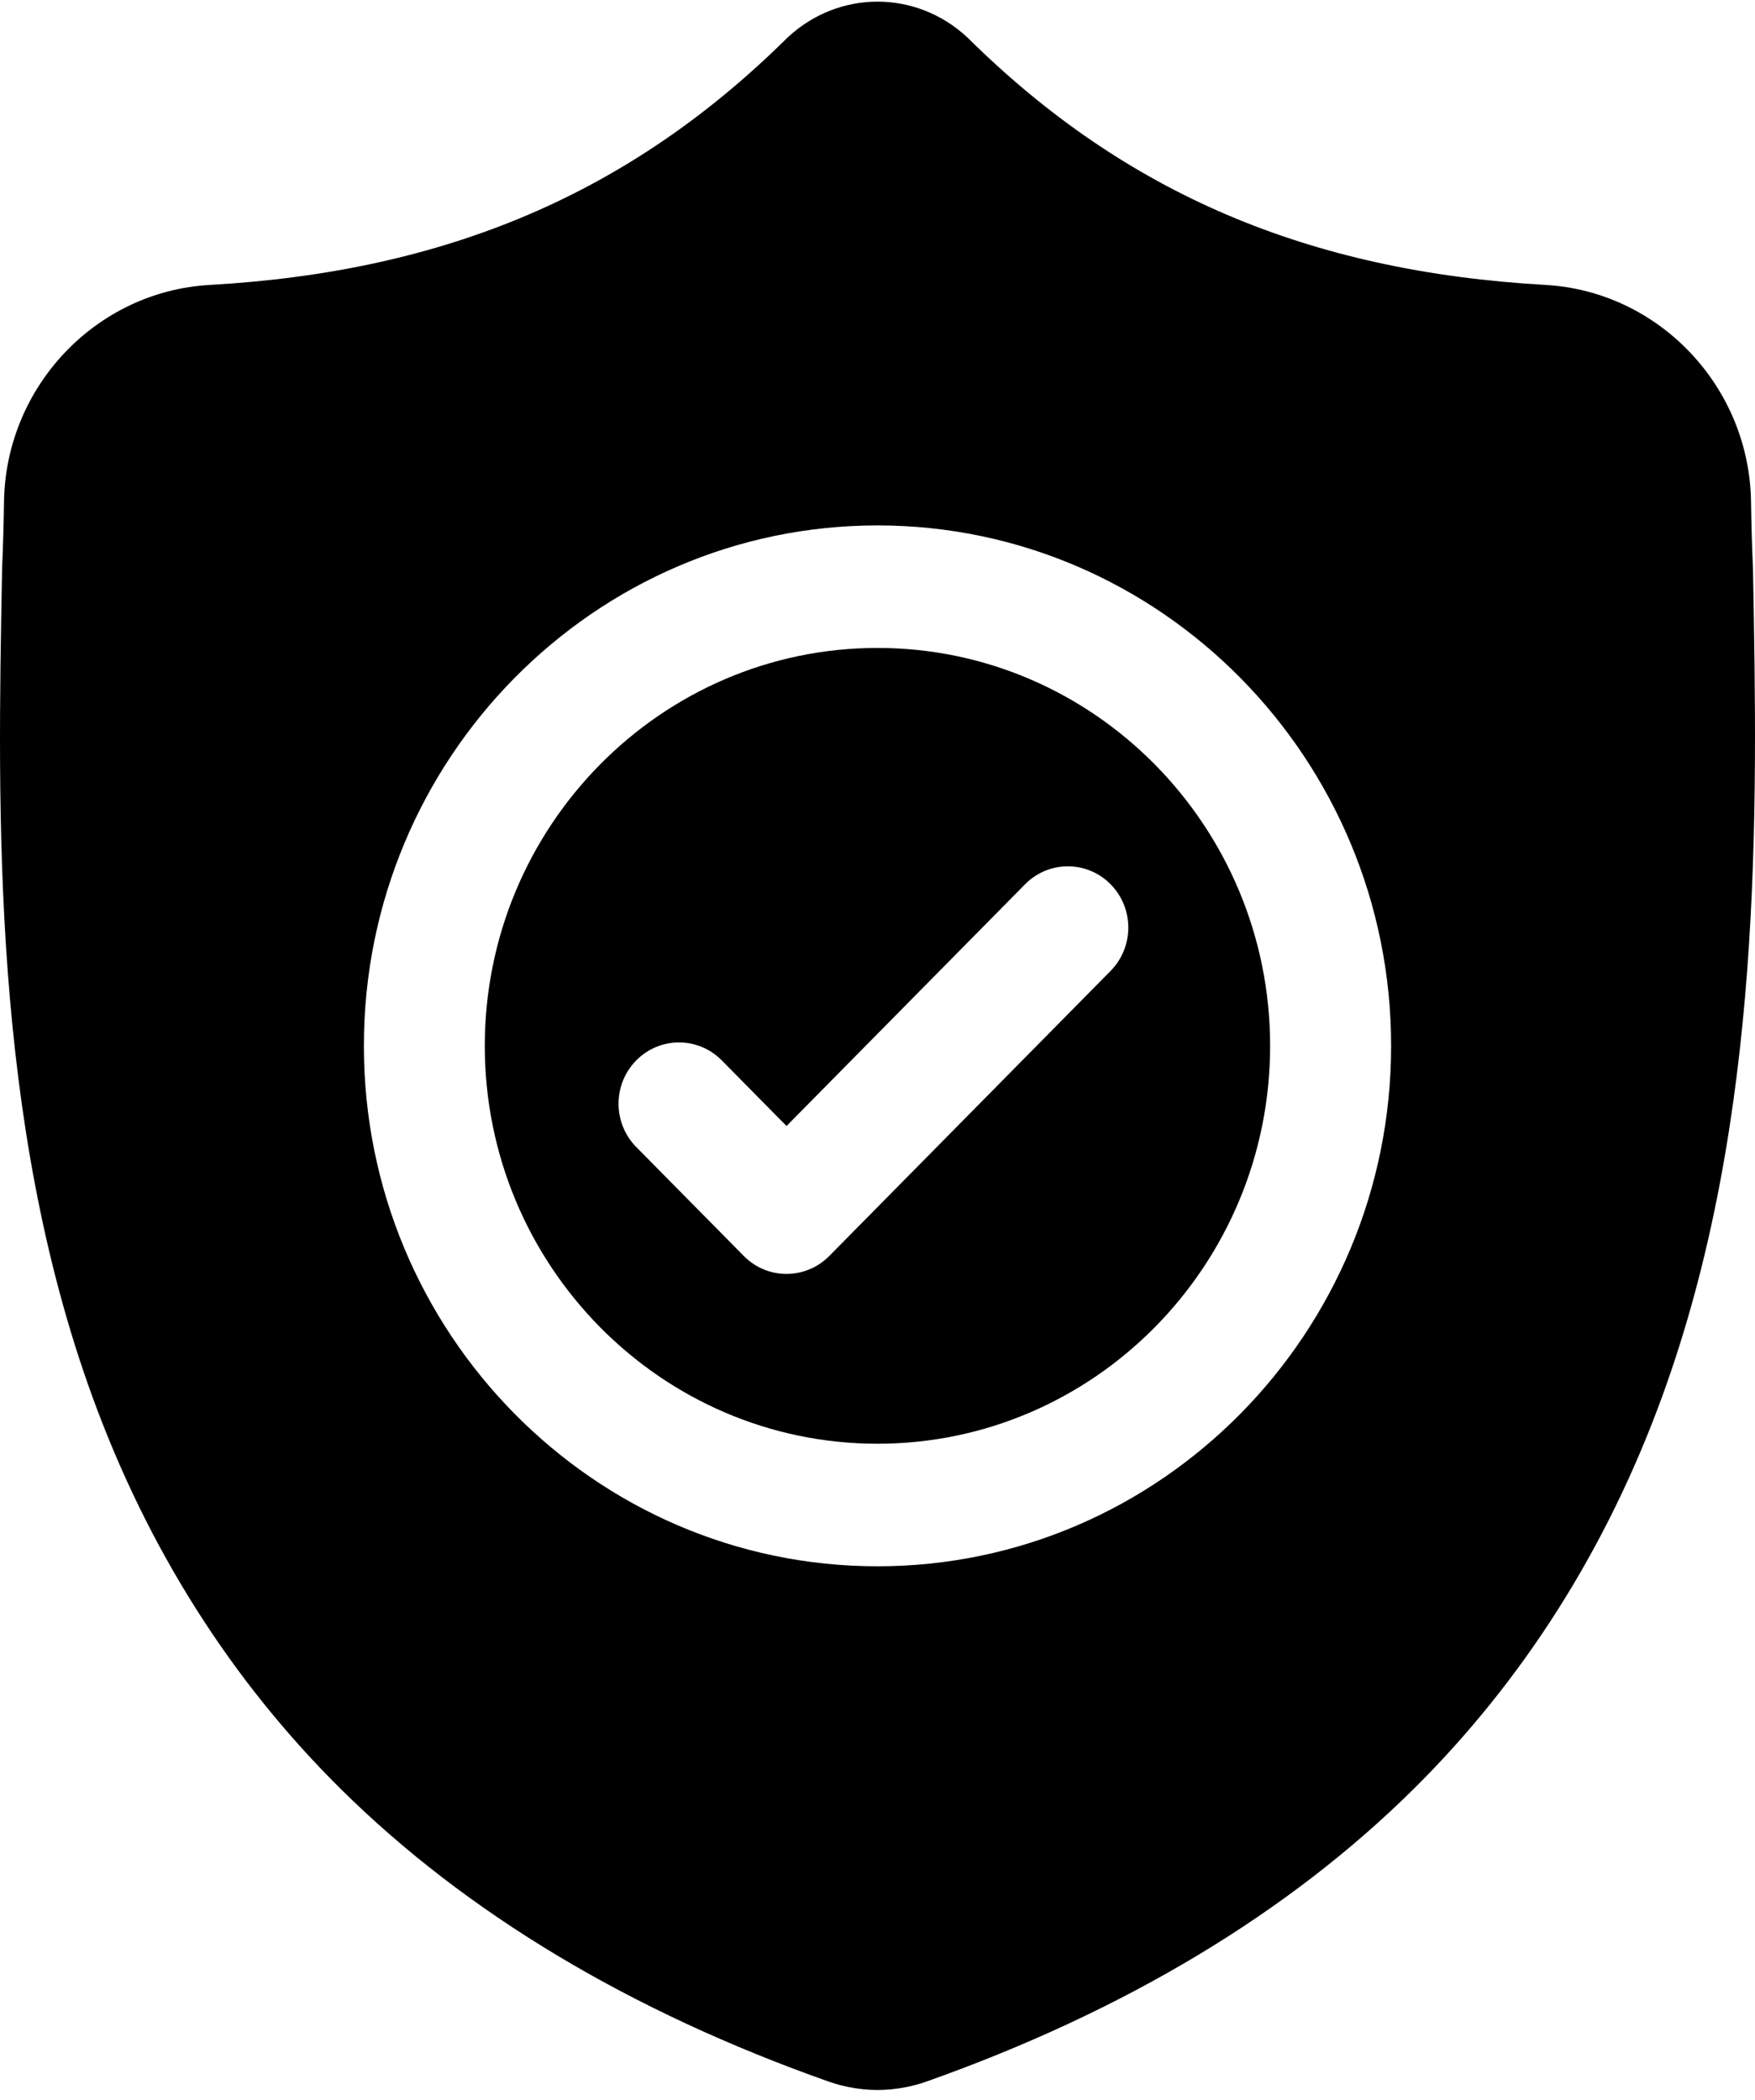
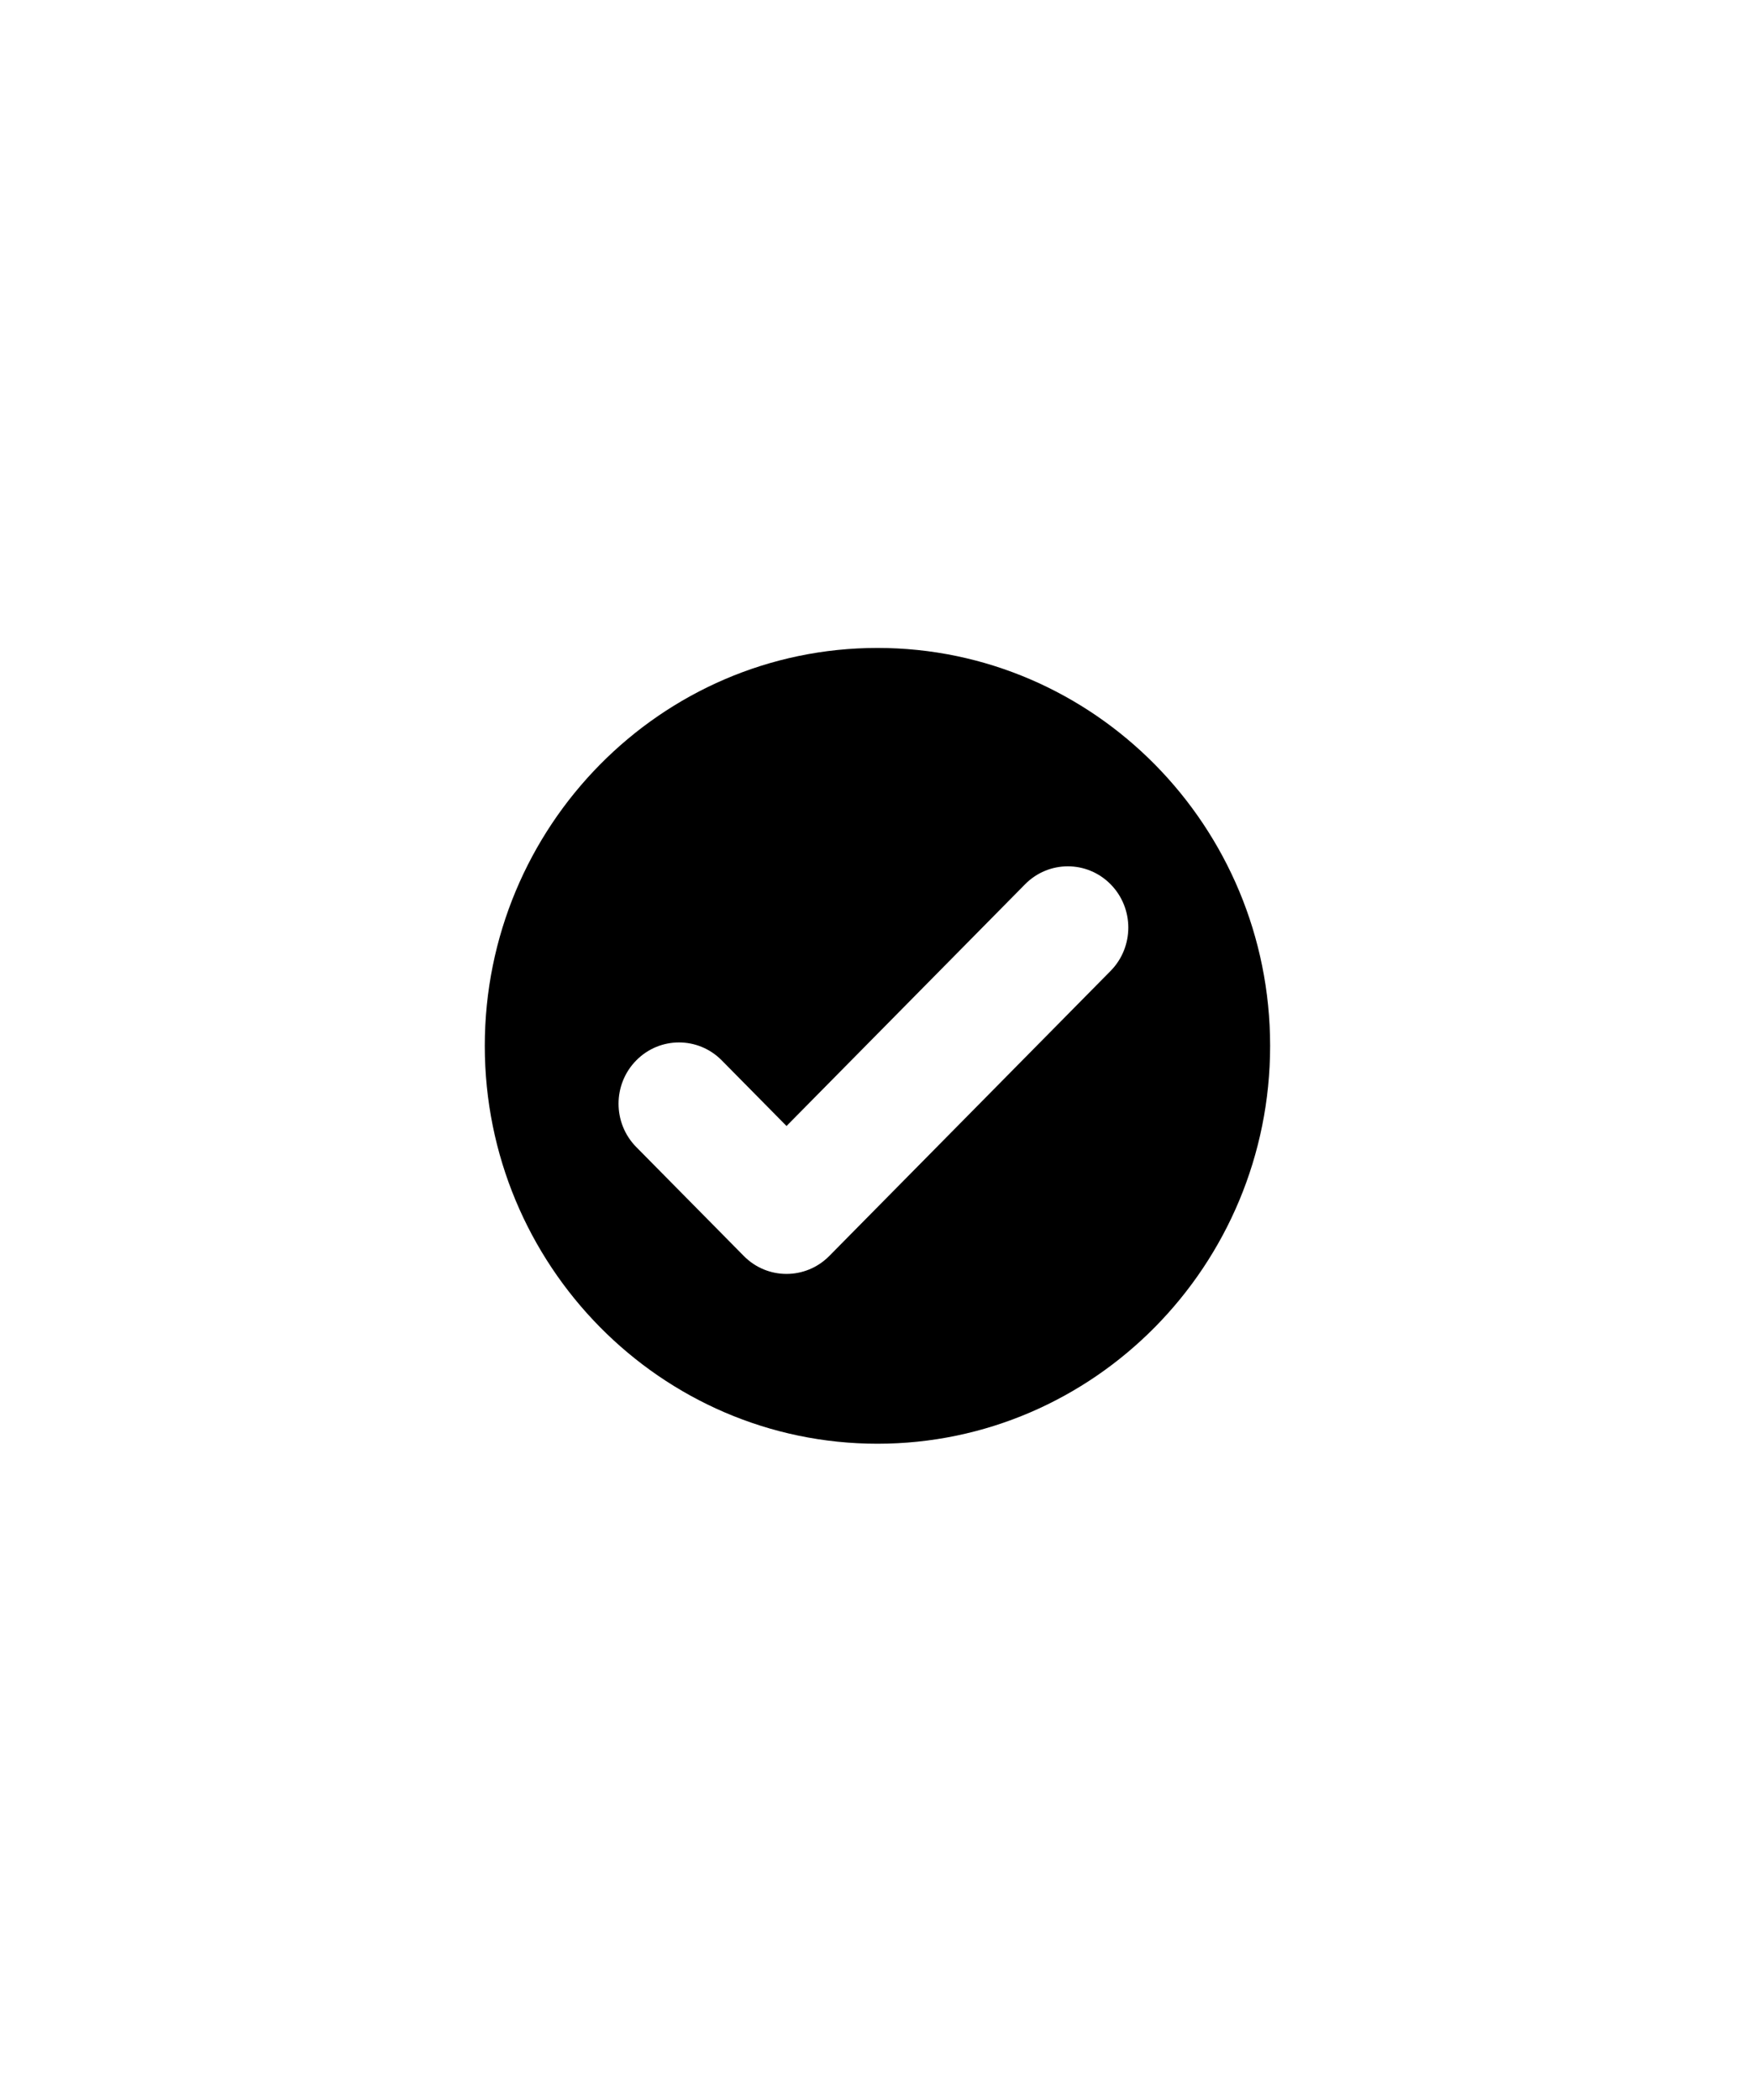
<svg xmlns="http://www.w3.org/2000/svg" width="56" height="67" viewBox="0 0 56 67" fill="none">
  <path d="M27.999 20.672C21.09 20.672 15.469 26.367 15.469 33.367C15.469 40.367 21.09 46.061 27.999 46.061C34.908 46.061 40.528 40.367 40.528 33.367C40.528 26.367 34.908 20.672 27.999 20.672ZM35.438 30.976L26.462 40.07C26.085 40.452 25.59 40.643 25.097 40.643C24.603 40.643 24.11 40.453 23.733 40.07L20.302 36.595C19.549 35.832 19.549 34.594 20.302 33.831C21.055 33.067 22.277 33.067 23.031 33.831L25.097 35.924L32.709 28.212C33.463 27.448 34.684 27.448 35.438 28.212C36.191 28.975 36.191 30.212 35.438 30.976Z" fill="black" />
-   <path d="M55.935 18.13L55.933 18.078C55.904 17.438 55.885 16.761 55.873 16.008C55.82 12.334 52.937 9.295 49.311 9.09C41.75 8.663 35.901 6.165 30.903 1.229L30.861 1.188C29.23 -0.326 26.771 -0.326 25.141 1.188L25.098 1.229C20.101 6.165 14.252 8.663 6.69 9.091C3.065 9.295 0.182 12.334 0.128 16.008C0.117 16.756 0.097 17.433 0.069 18.078L0.066 18.199C-0.081 26.01 -0.264 35.731 2.946 44.555C4.711 49.408 7.384 53.626 10.891 57.093C14.885 61.041 20.116 64.176 26.438 66.41C26.644 66.482 26.858 66.541 27.076 66.585C27.383 66.647 27.692 66.679 28.001 66.679C28.31 66.679 28.619 66.647 28.926 66.585C29.144 66.541 29.359 66.482 29.566 66.409C35.881 64.171 41.106 61.035 45.096 57.087C48.602 53.618 51.275 49.399 53.041 44.546C56.263 35.696 56.081 25.956 55.935 18.13ZM28 49.971C18.963 49.971 11.611 42.522 11.611 33.367C11.611 24.211 18.963 16.763 28 16.763C37.036 16.763 44.389 24.211 44.389 33.367C44.389 42.522 37.036 49.971 28 49.971Z" fill="black" />
</svg>